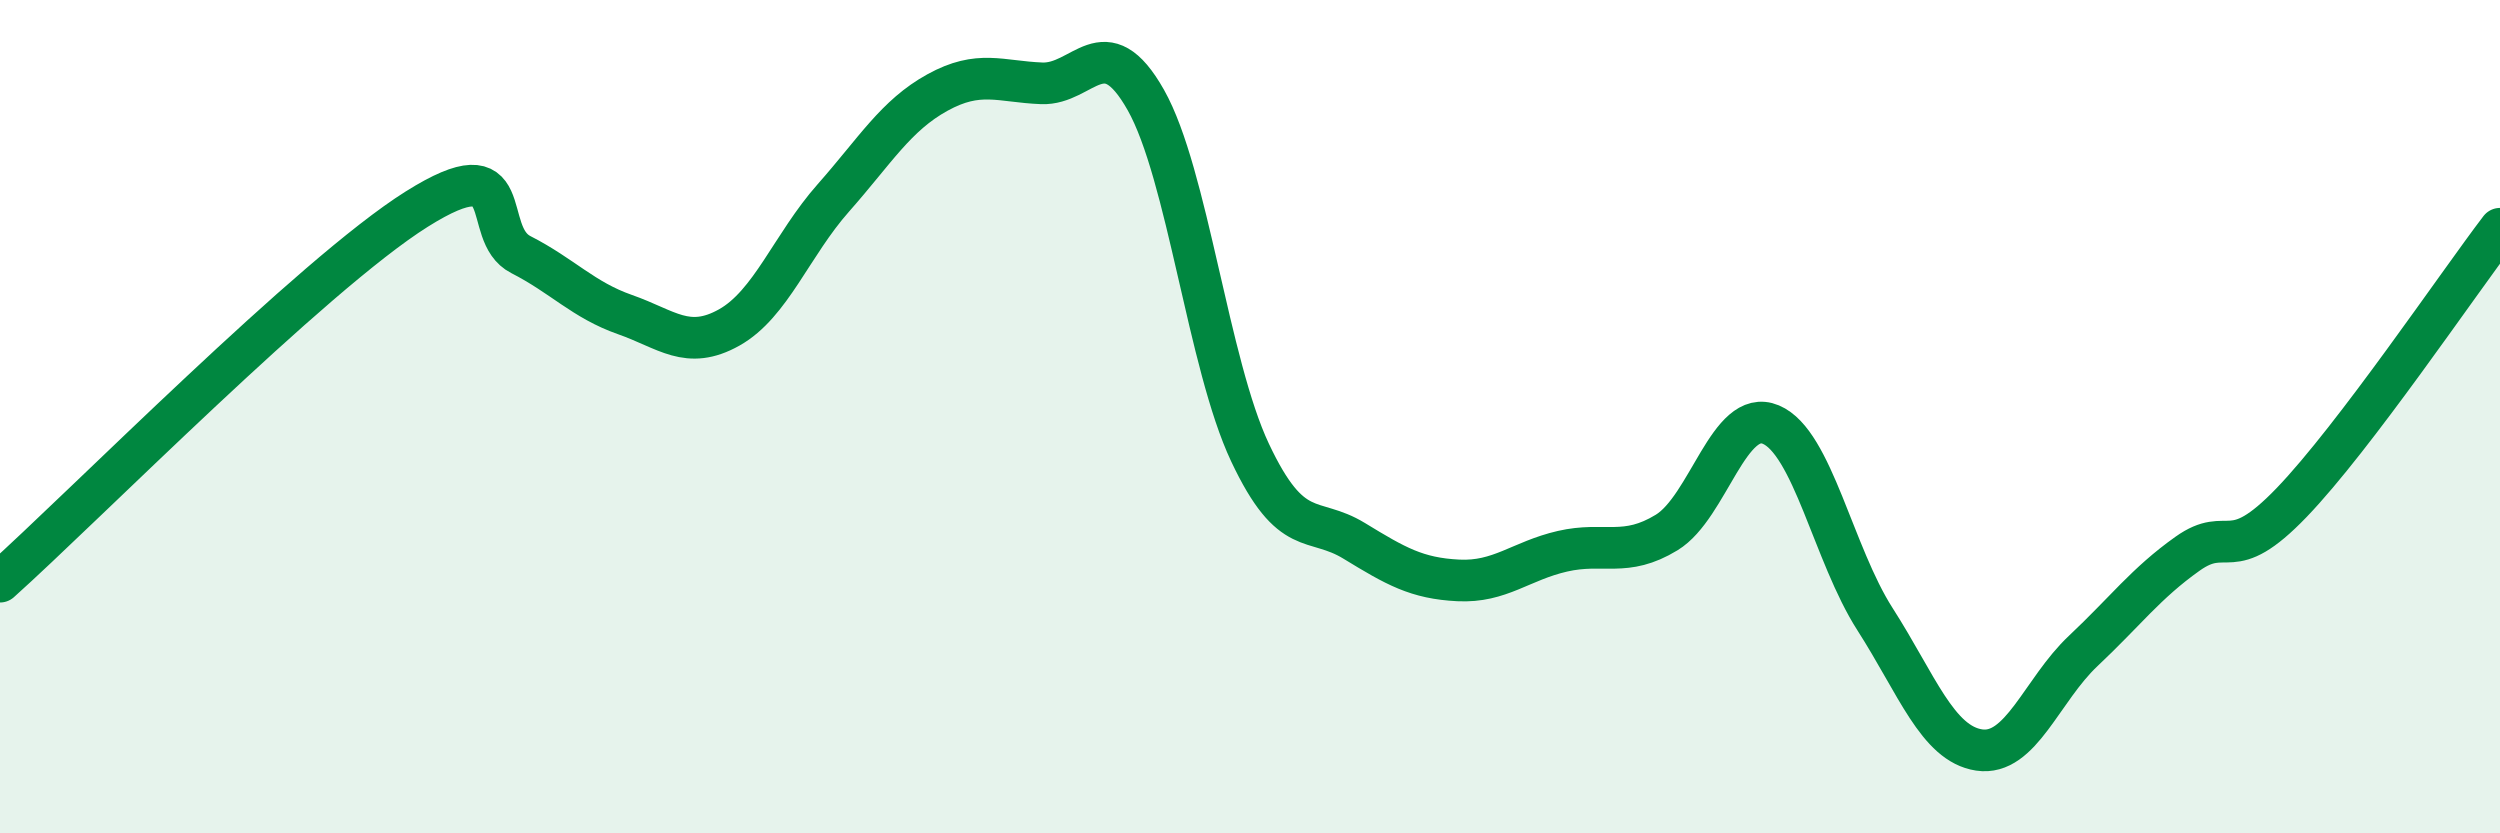
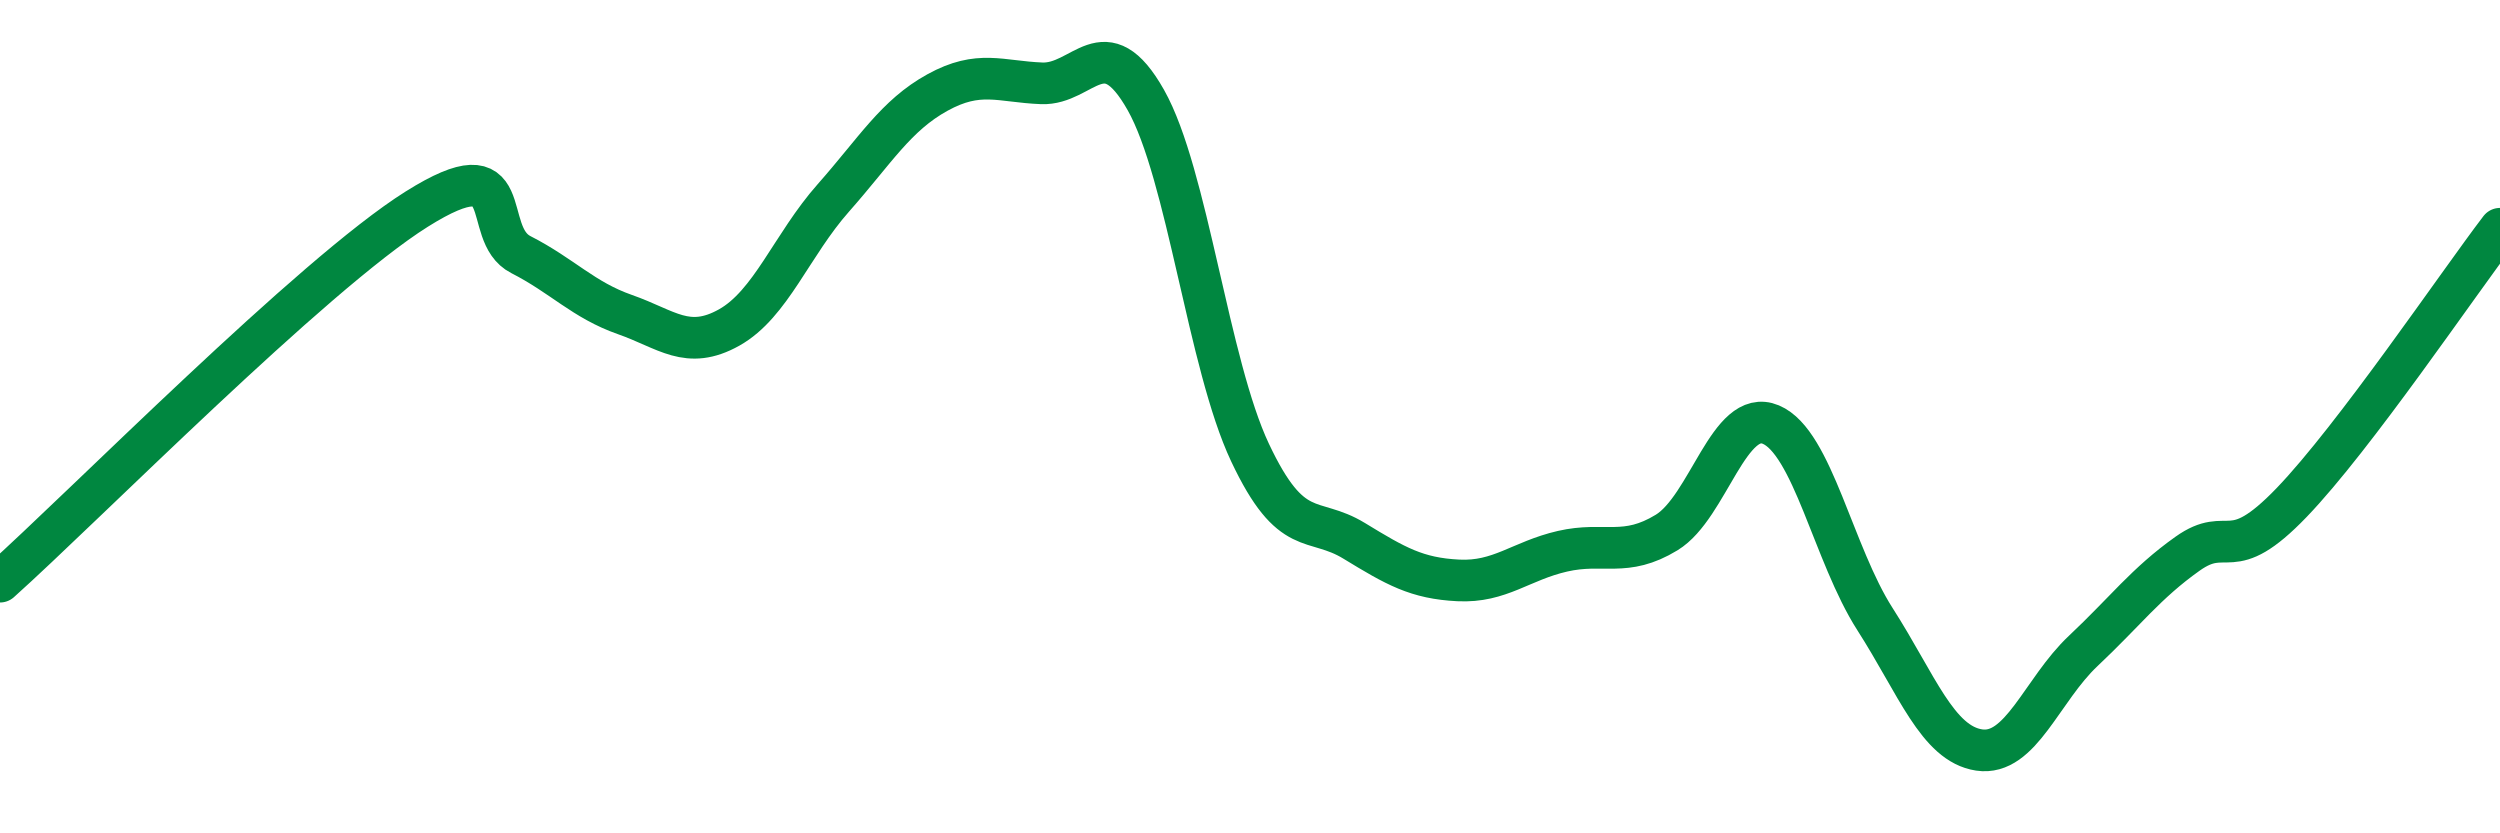
<svg xmlns="http://www.w3.org/2000/svg" width="60" height="20" viewBox="0 0 60 20">
-   <path d="M 0,13.96 C 2,12.17 7.5,6.59 10,5.02 C 12.5,3.45 11.5,5.6 12.5,6.11 C 13.5,6.62 14,7.2 15,7.55 C 16,7.9 16.5,8.42 17.5,7.86 C 18.5,7.3 19,5.88 20,4.75 C 21,3.62 21.5,2.77 22.5,2.22 C 23.5,1.67 24,1.96 25,2 C 26,2.04 26.5,0.63 27.5,2.4 C 28.5,4.17 29,8.74 30,10.86 C 31,12.98 31.5,12.37 32.5,12.98 C 33.5,13.59 34,13.88 35,13.93 C 36,13.98 36.5,13.46 37.5,13.23 C 38.5,13 39,13.39 40,12.78 C 41,12.17 41.5,9.77 42.5,10.19 C 43.5,10.61 44,13.3 45,14.86 C 46,16.42 46.5,17.85 47.5,18 C 48.5,18.15 49,16.56 50,15.62 C 51,14.68 51.5,14 52.5,13.29 C 53.5,12.58 53.5,13.62 55,12.06 C 56.5,10.5 59,6.8 60,5.49L60 20L0 20Z" fill="#008740" opacity="0.1" stroke-linecap="round" stroke-linejoin="round" />
  <path d="M 0,13.96 C 2,12.17 7.5,6.59 10,5.02 C 12.5,3.45 11.5,5.6 12.5,6.11 C 13.5,6.62 14,7.2 15,7.55 C 16,7.9 16.5,8.42 17.5,7.86 C 18.5,7.3 19,5.88 20,4.75 C 21,3.62 21.5,2.77 22.5,2.22 C 23.5,1.67 24,1.96 25,2 C 26,2.04 26.5,0.63 27.5,2.4 C 28.5,4.17 29,8.74 30,10.86 C 31,12.98 31.5,12.37 32.5,12.98 C 33.5,13.59 34,13.88 35,13.93 C 36,13.98 36.5,13.46 37.5,13.23 C 38.5,13 39,13.39 40,12.78 C 41,12.17 41.5,9.77 42.5,10.19 C 43.5,10.61 44,13.3 45,14.86 C 46,16.42 46.5,17.85 47.5,18 C 48.5,18.15 49,16.56 50,15.62 C 51,14.68 51.5,14 52.5,13.29 C 53.5,12.58 53.5,13.62 55,12.06 C 56.5,10.5 59,6.8 60,5.49" stroke="#008740" stroke-width="1" fill="none" stroke-linecap="round" stroke-linejoin="round" />
</svg>